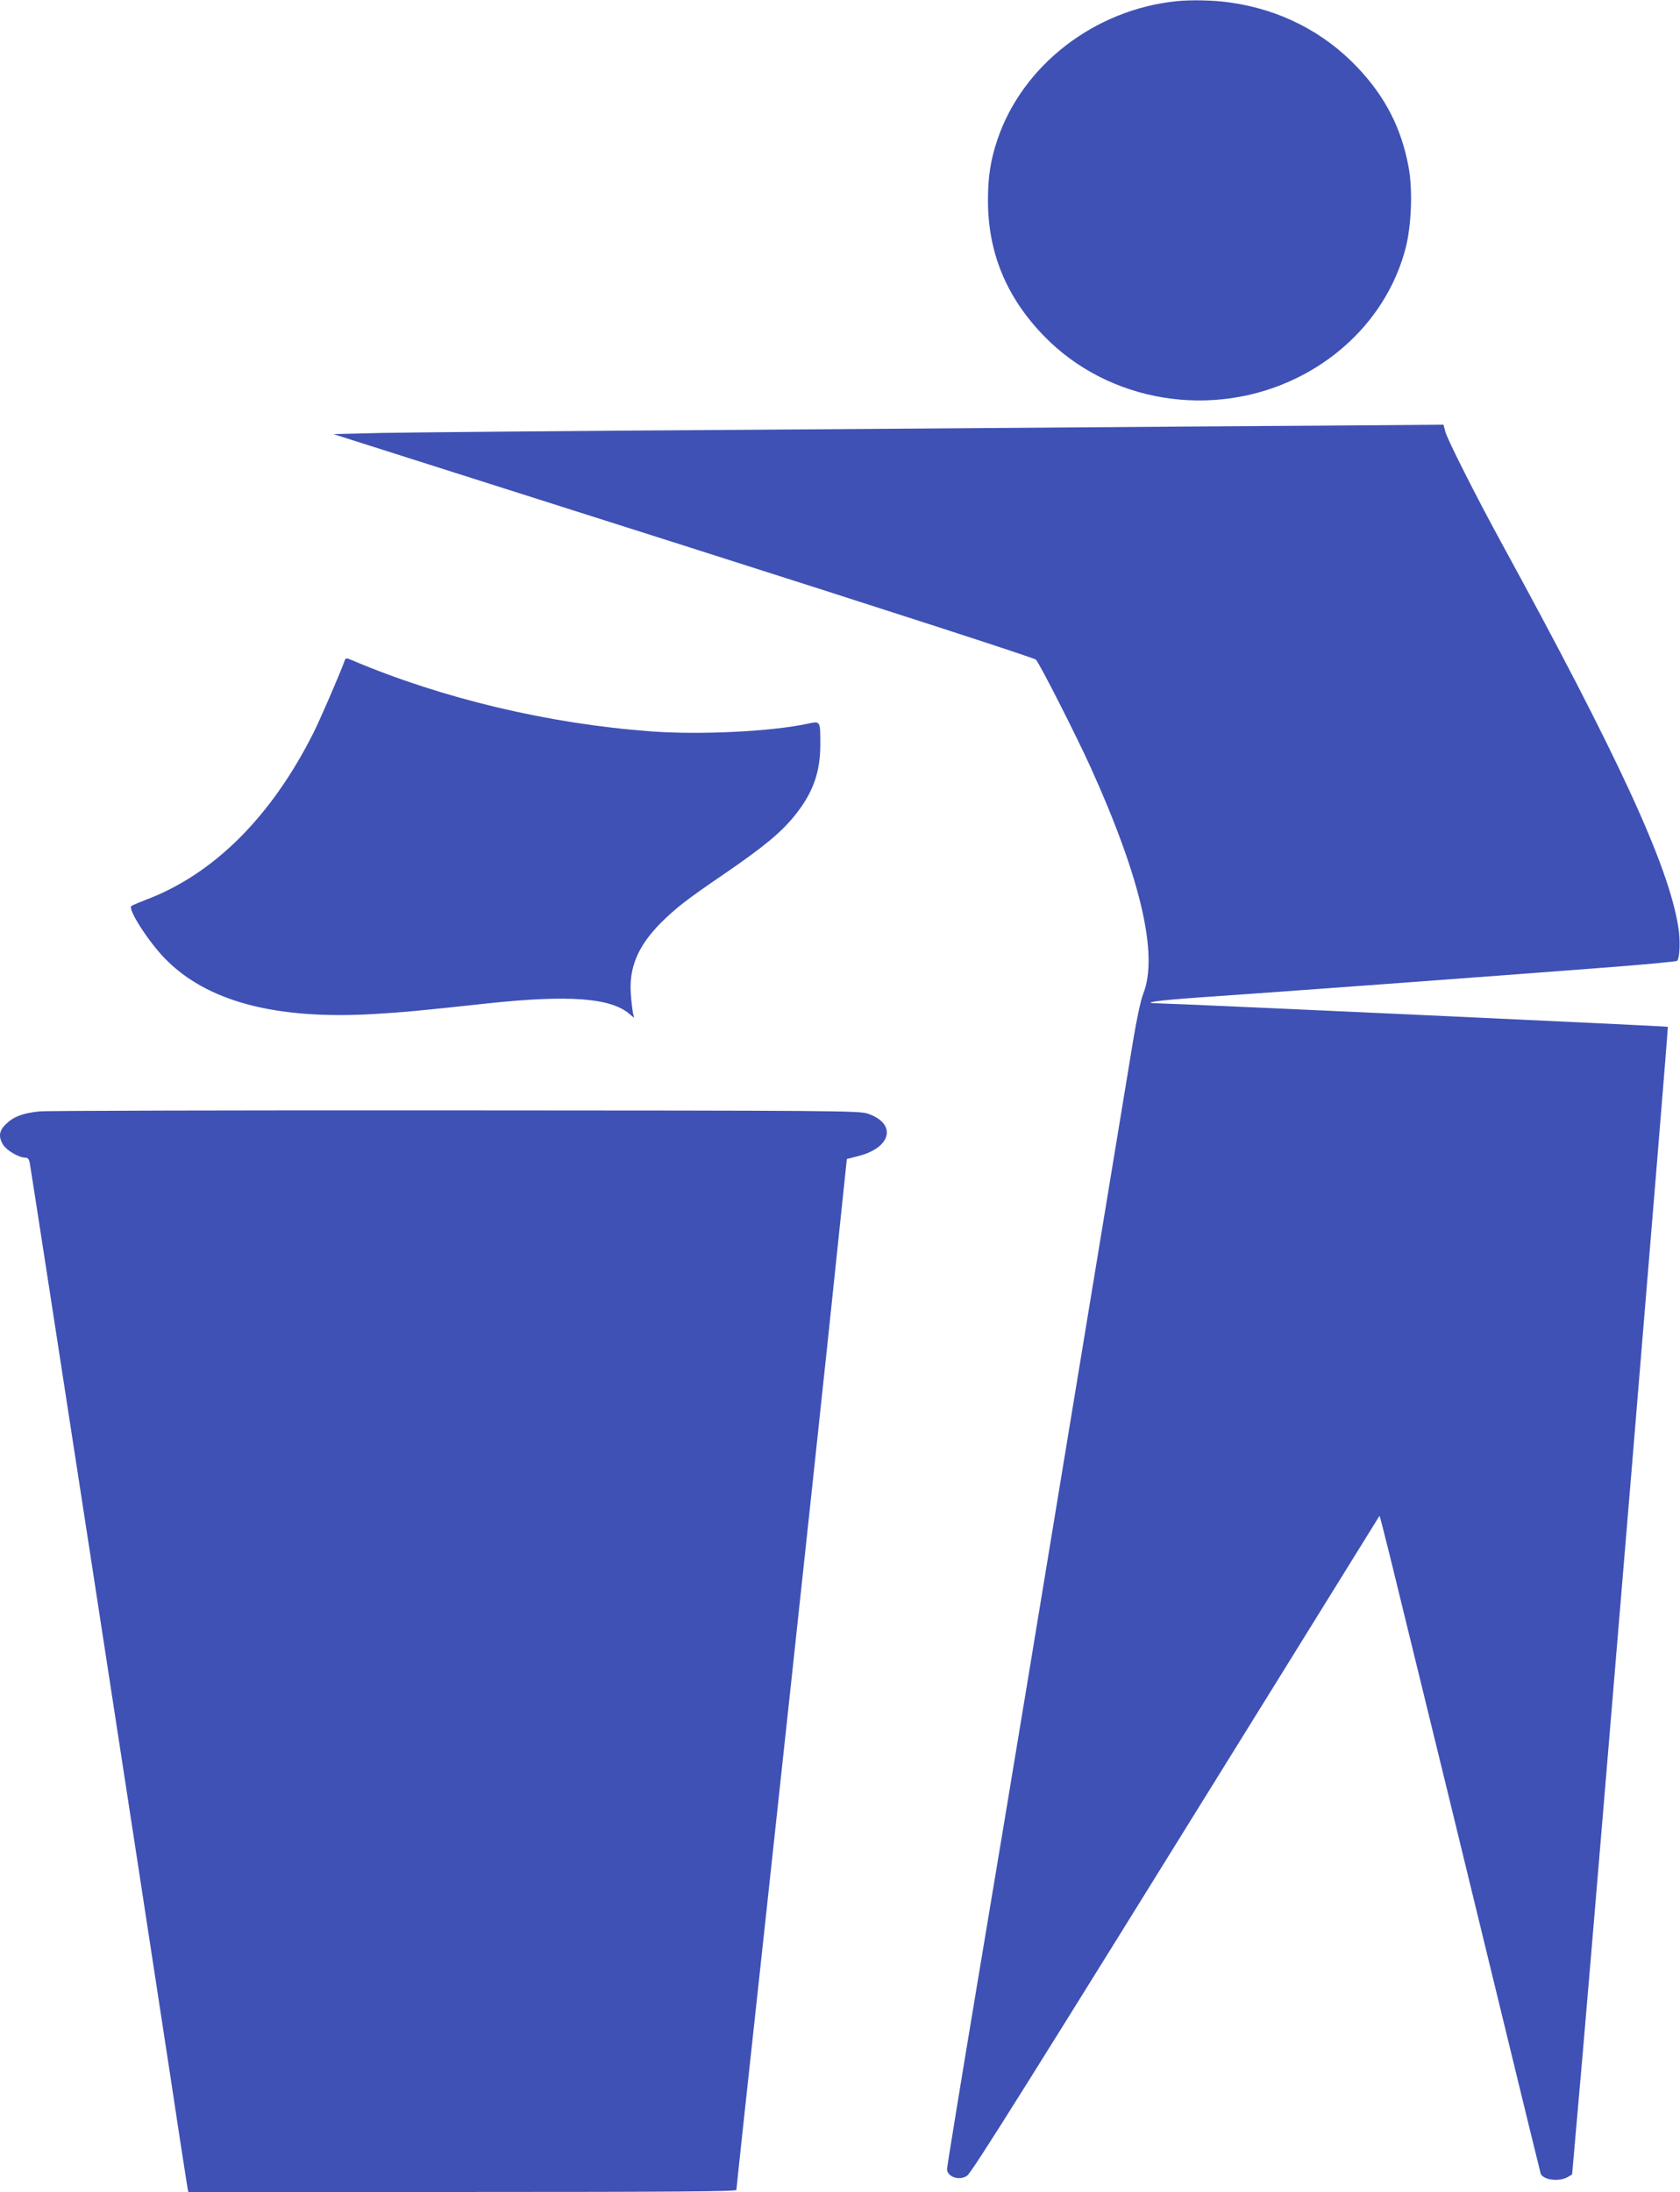
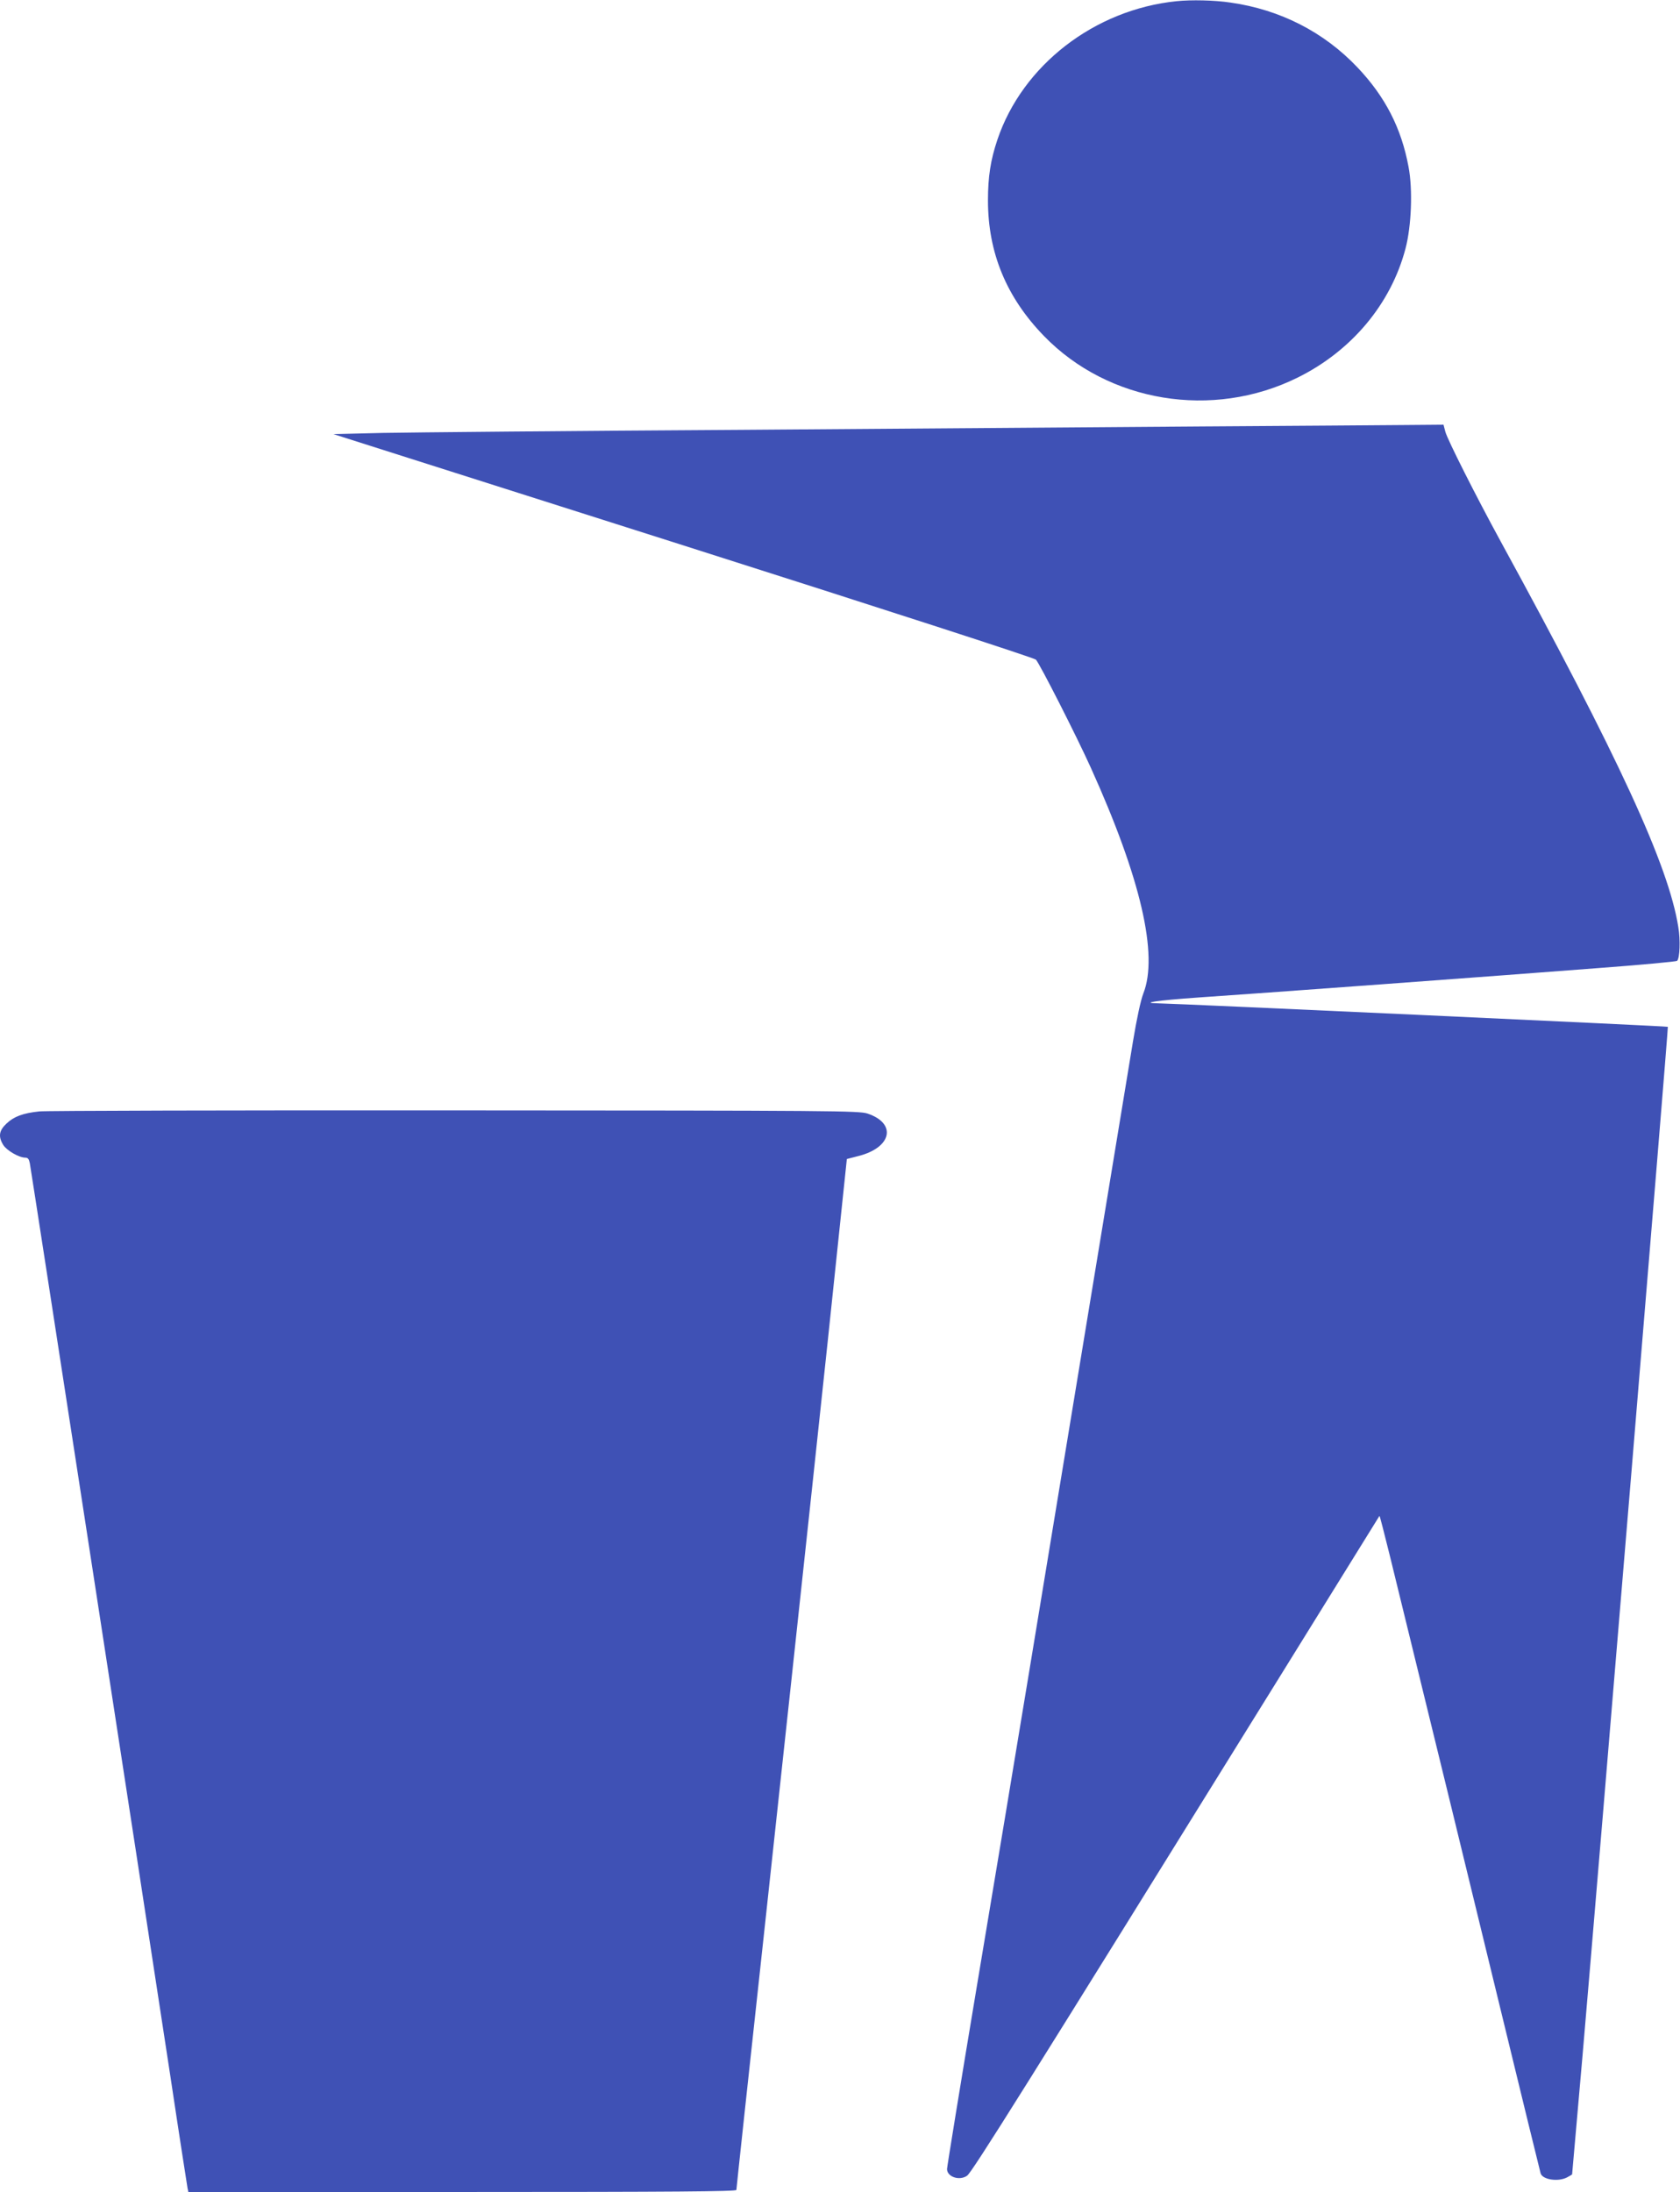
<svg xmlns="http://www.w3.org/2000/svg" version="1.0" width="981pt" height="1280pt" viewBox="0 0 981 1280" preserveAspectRatio="xMidYMid meet">
  <g transform="translate(0,1280) scale(0.1,-0.1)" fill="#3f51b5" stroke="none">
-     <path d="M6870 12793 c-480 -49 -900 -375 -1046 -809 -40 -119 -55 -217 -55 -354 0 -306 108 -567 328 -793 376 -387 983 -487 1478 -243 317 156 547 431 632 754 35 132 43 346 18 477 -42 227 -136 410 -298 581 -196 207 -452 338 -742 379 -92 14 -230 17 -315 8z" />
+     <path d="M6870 12793 c-480 -49 -900 -375 -1046 -809 -40 -119 -55 -217 -55 -354 0 -306 108 -567 328 -793 376 -387 983 -487 1478 -243 317 156 547 431 632 754 35 132 43 346 18 477 -42 227 -136 410 -298 581 -196 207 -452 338 -742 379 -92 14 -230 17 -315 8" />
    <path d="M7045 10310 c-495 -4 -1714 -13 -2710 -20 -995 -6 -1940 -15 -2099 -18 l-289 -7 2044 -650 c1194 -380 2049 -657 2058 -667 23 -25 238 -448 321 -632 292 -646 395 -1093 306 -1318 -15 -39 -38 -145 -60 -278 -52 -318 -446 -2710 -602 -3655 -74 -451 -214 -1290 -310 -1864 -96 -575 -174 -1055 -174 -1067 0 -46 73 -70 117 -39 29 20 340 517 1808 2885 329 531 599 966 600 968 2 2 28 -102 60 -230 329 -1344 390 -1593 645 -2643 127 -522 233 -957 236 -966 11 -37 101 -51 154 -24 17 9 30 17 30 18 0 1 27 309 60 684 96 1111 503 6013 499 6017 -4 4 -2859 135 -2974 137 -115 2 -9 17 230 34 316 21 1759 127 2325 171 256 19 469 39 473 43 16 16 20 122 7 198 -57 359 -347 989 -1038 2253 -143 262 -309 591 -322 638 l-11 42 -242 -2 c-133 -1 -647 -5 -1142 -8z" />
-     <path d="M2013 8943 c-30 -82 -142 -341 -182 -421 -246 -491 -584 -828 -981 -977 -41 -16 -79 -32 -83 -36 -22 -17 96 -202 192 -302 245 -255 649 -363 1231 -328 178 11 253 18 660 62 467 50 713 32 822 -59 l31 -26 -7 29 c-3 17 -9 64 -12 105 -13 157 40 285 175 421 90 89 149 135 366 283 238 163 338 246 420 349 102 128 145 248 145 407 0 144 2 140 -78 123 -213 -45 -627 -65 -908 -44 -600 44 -1221 192 -1747 415 -35 15 -38 15 -44 -1z" />
    <path d="M230 6310 c-96 -10 -149 -30 -192 -71 -44 -41 -49 -76 -19 -125 20 -32 92 -74 128 -74 16 0 22 -8 27 -32 14 -79 646 -4184 821 -5333 52 -347 98 -640 100 -652 l5 -23 1600 0 c1238 0 1600 3 1600 12 0 7 76 716 170 1577 216 1996 367 3402 427 3985 l48 458 66 17 c196 49 227 190 56 248 -49 17 -189 18 -2412 19 -1298 1 -2389 -2 -2425 -6z" />
  </g>
</svg>